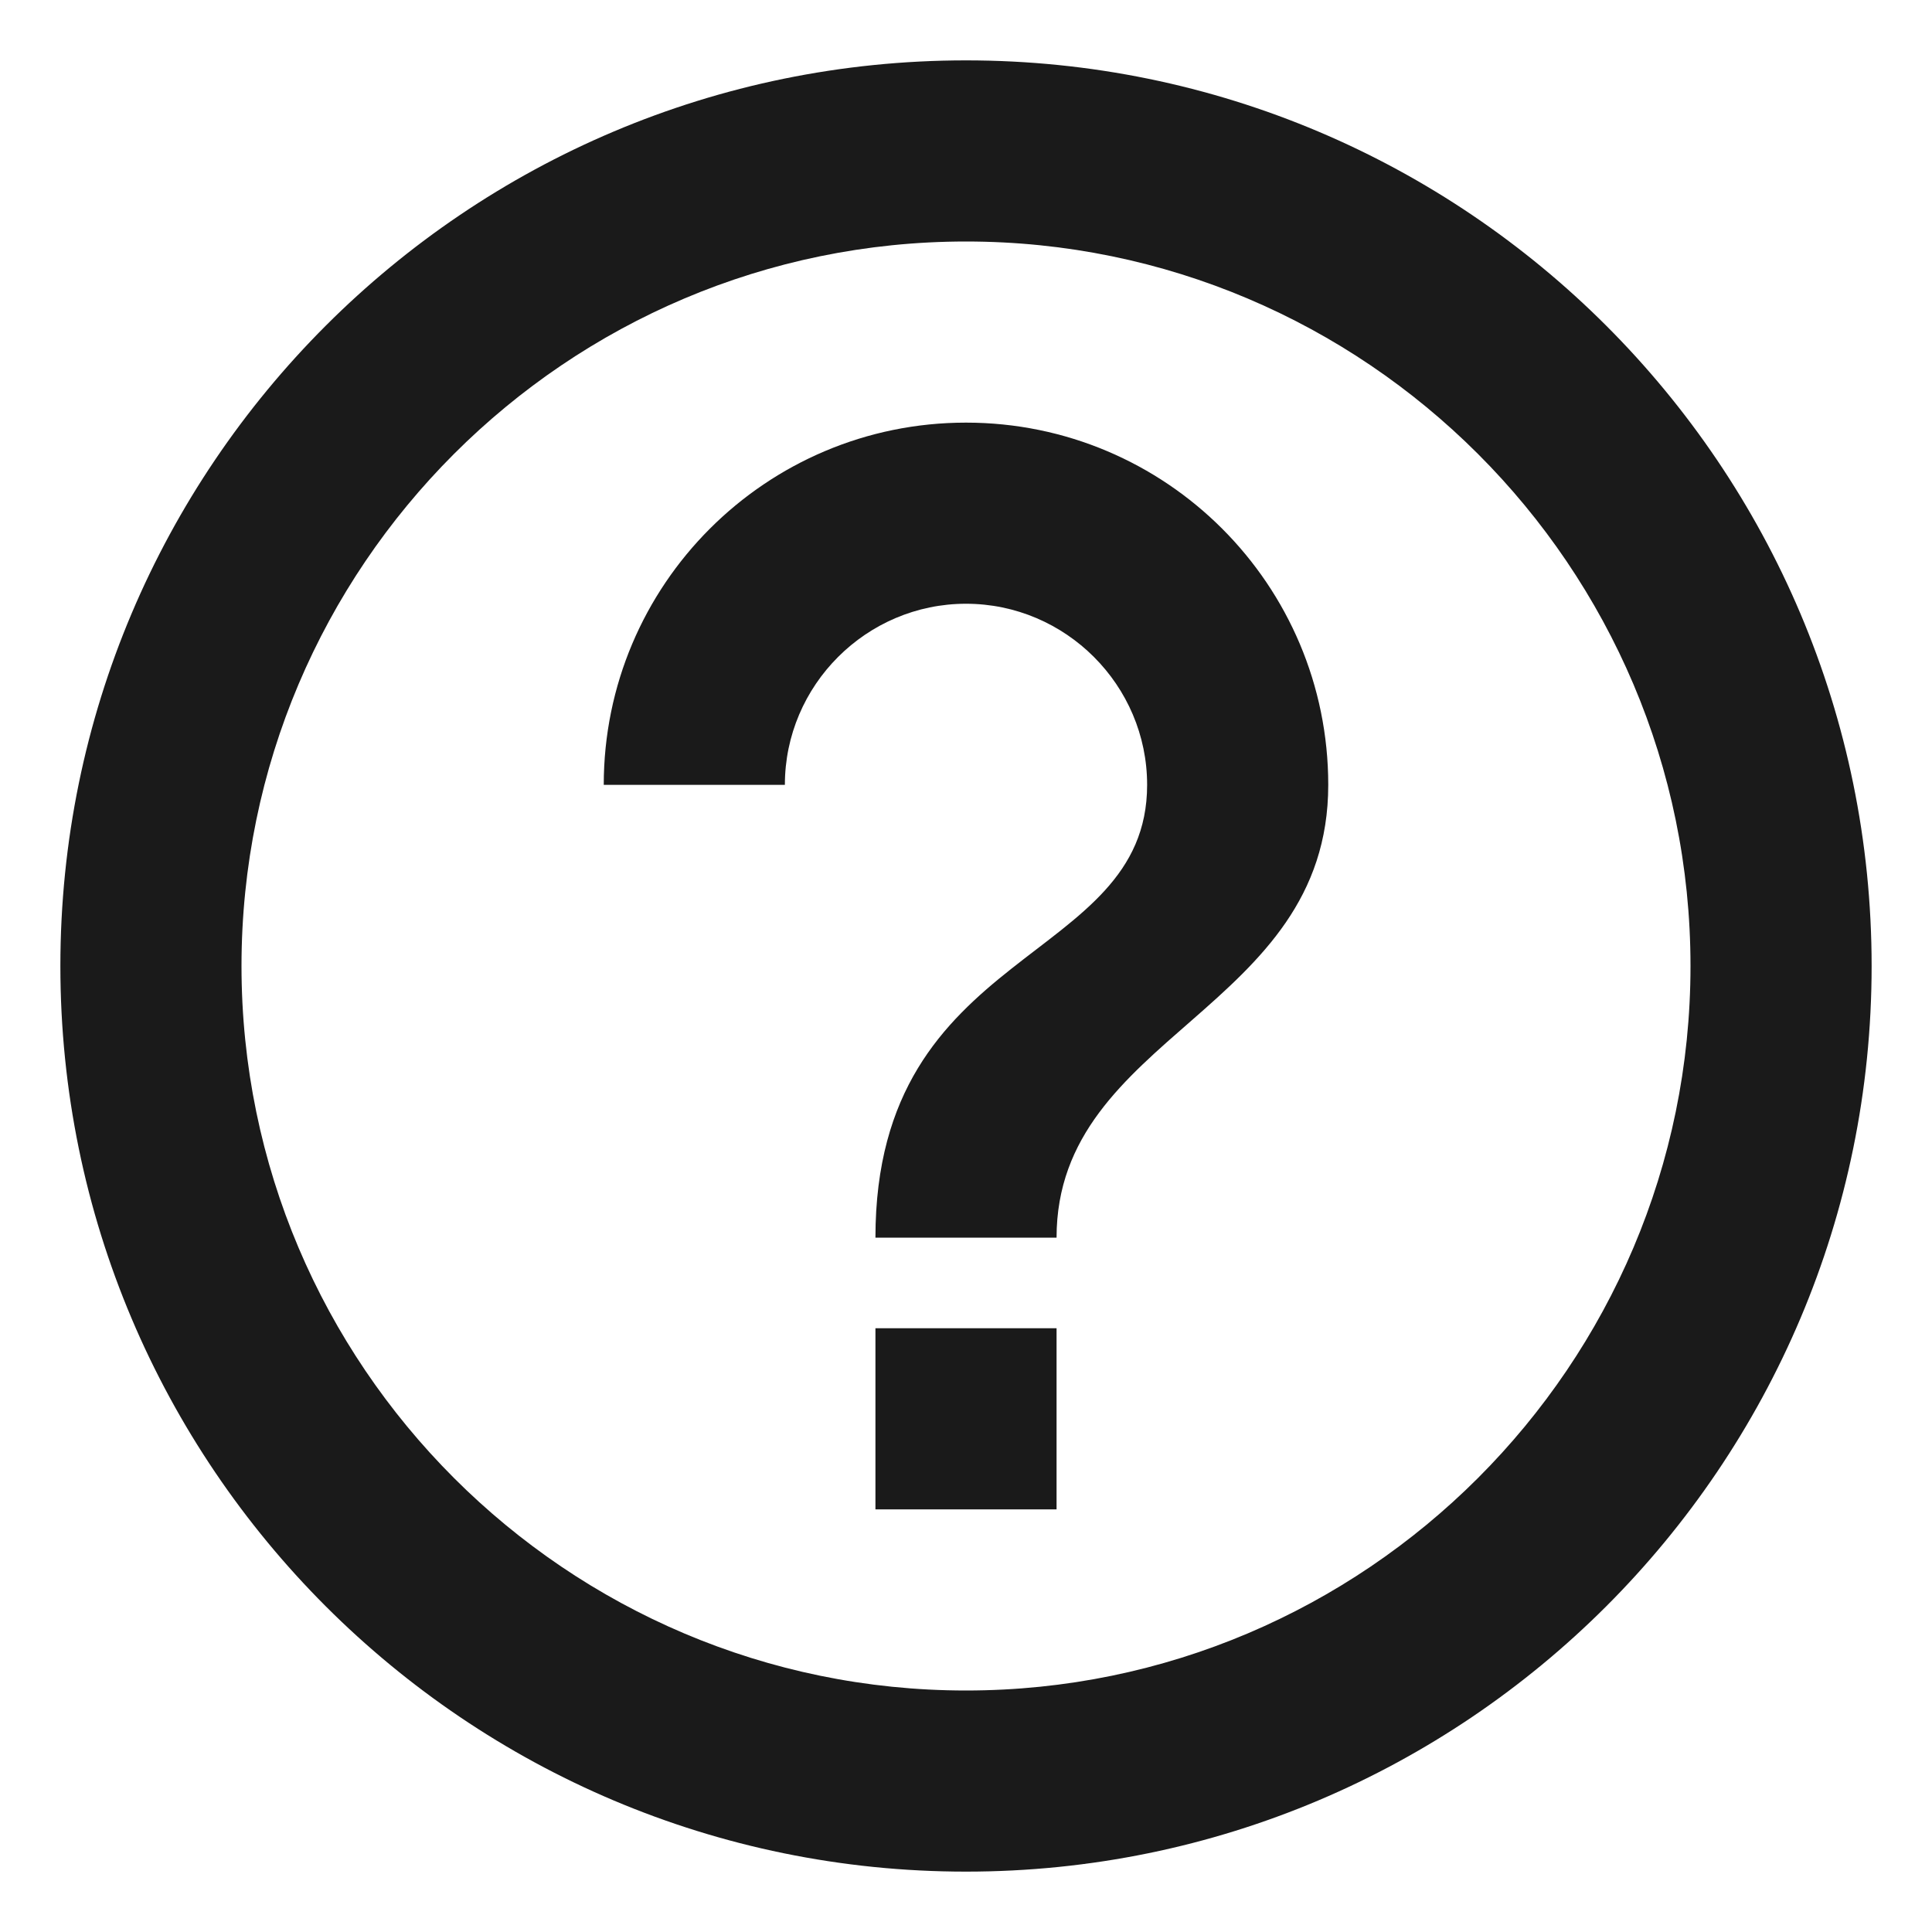
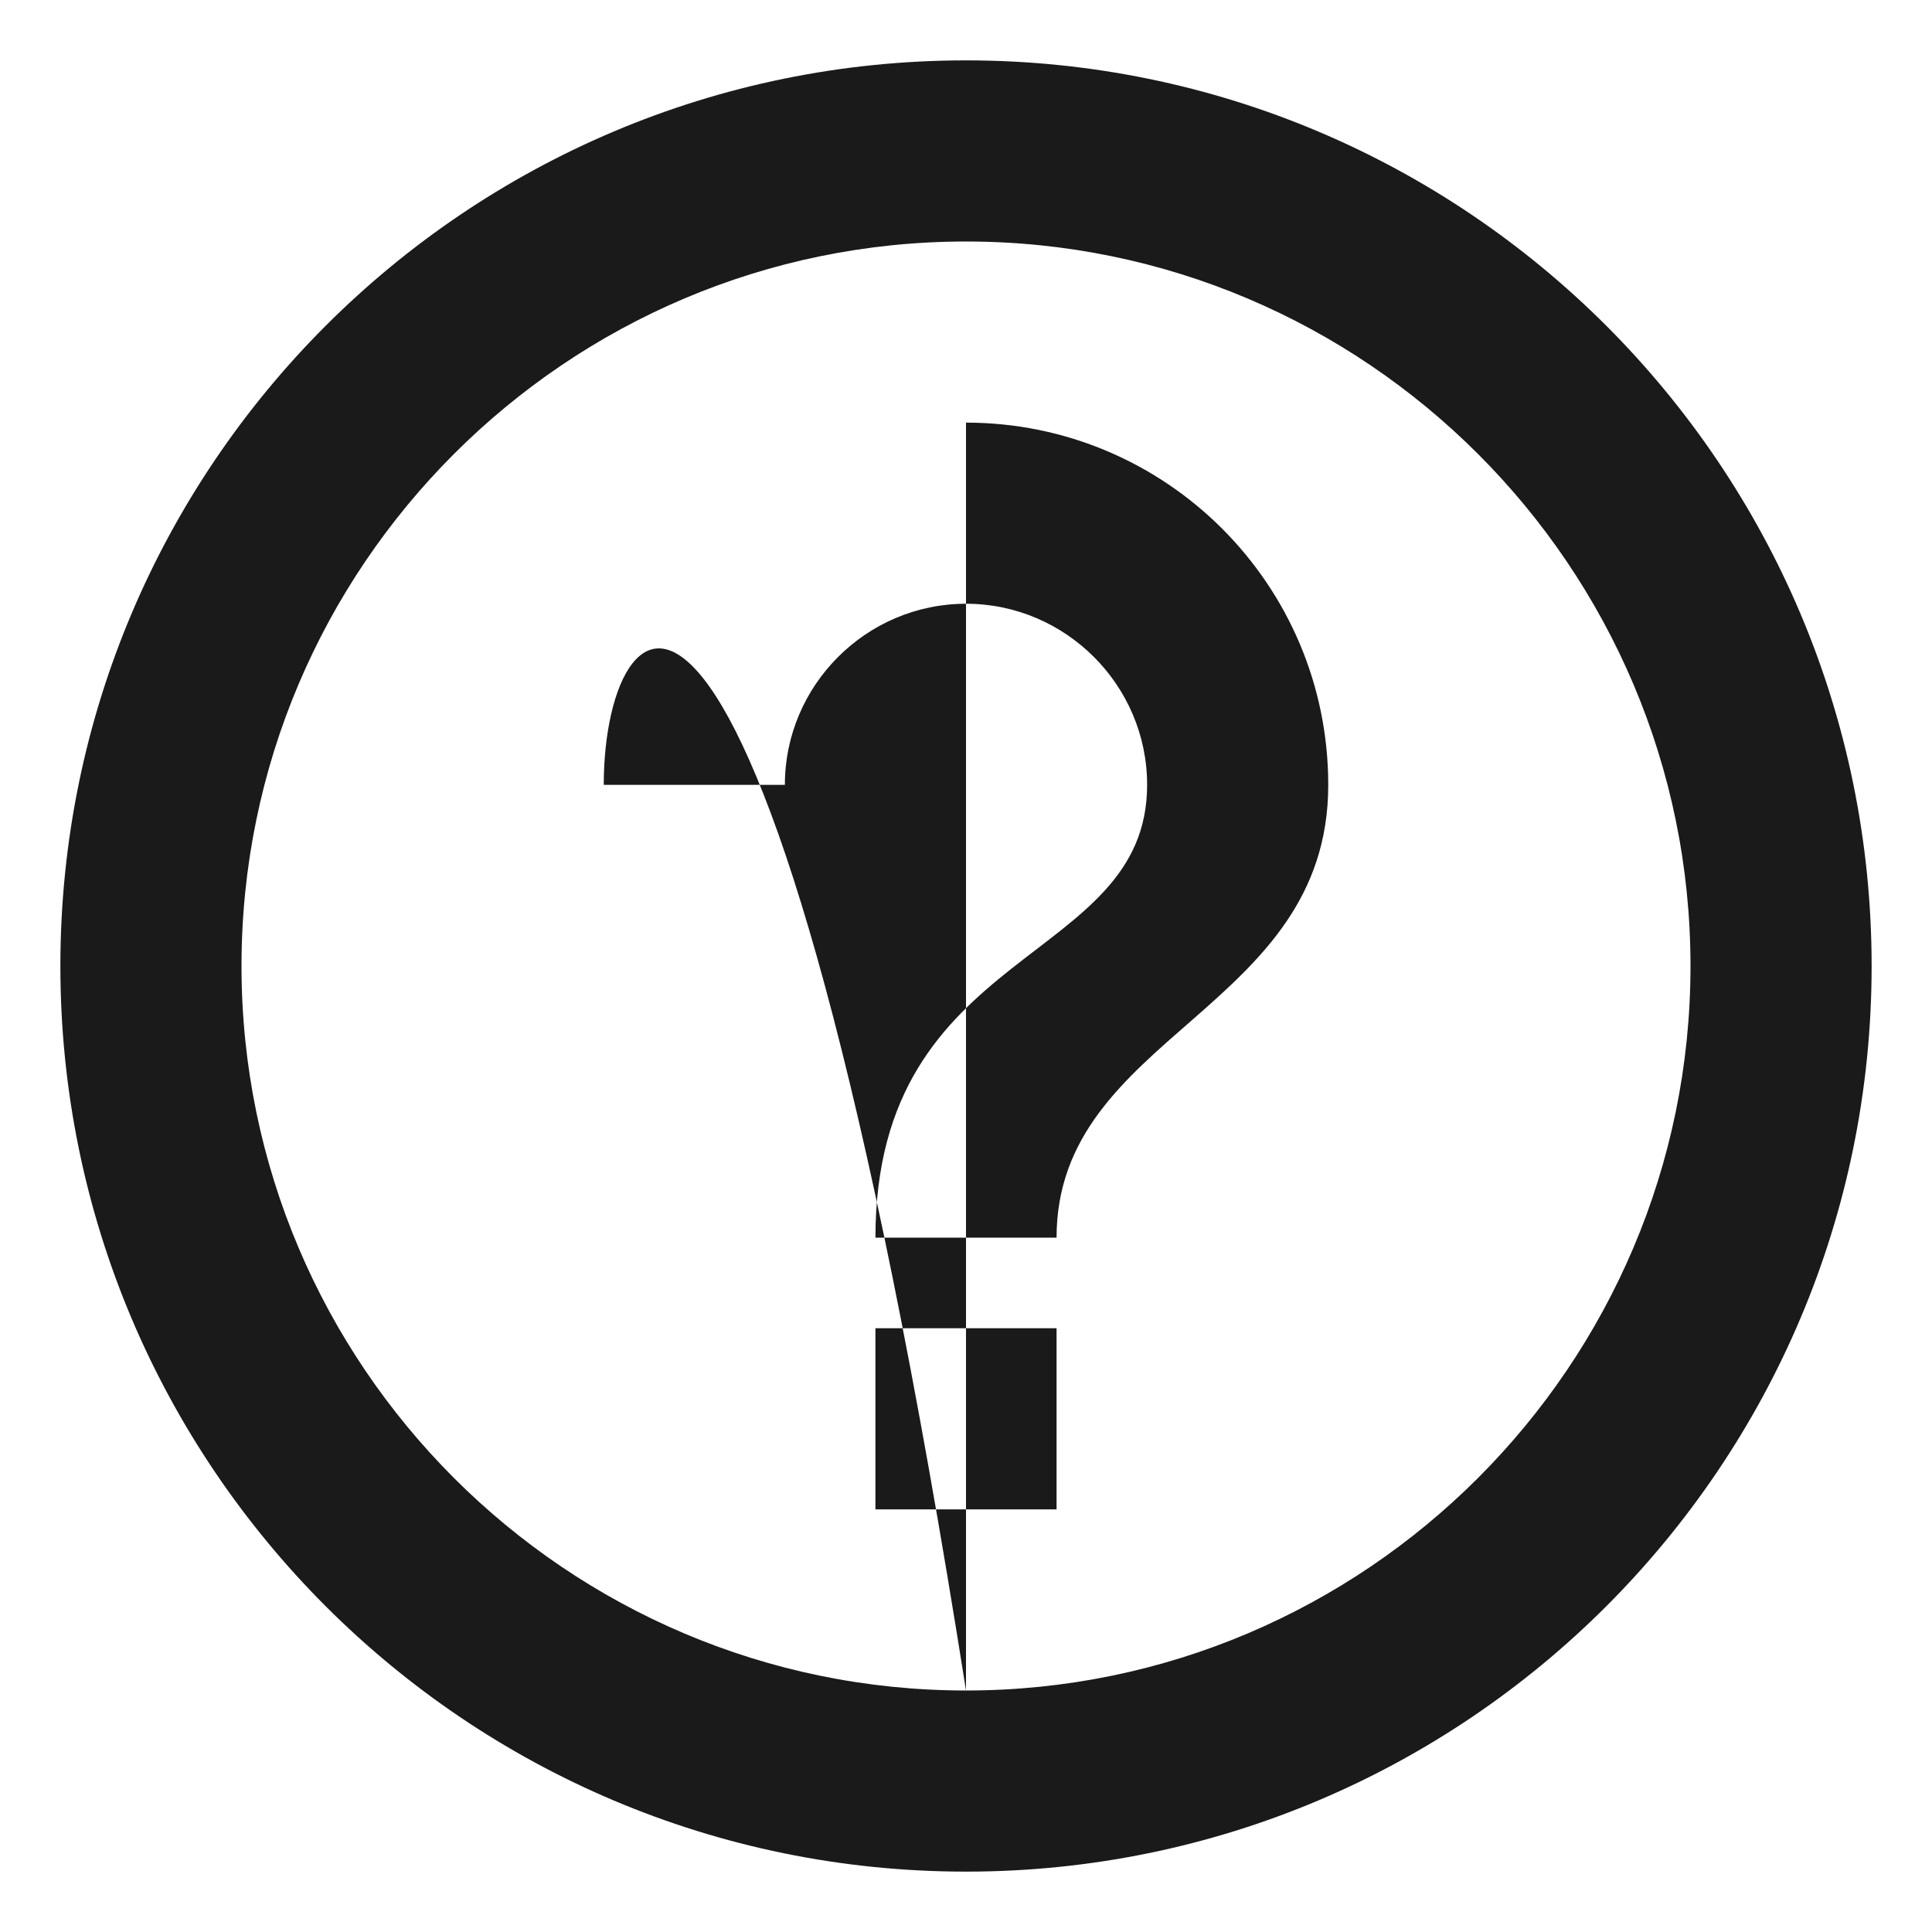
<svg xmlns="http://www.w3.org/2000/svg" width="16" height="16" viewBox="0 0 16 16" fill="none">
-   <path d="M7.25 12.5H8.75V11H7.25V12.5ZM8 0.5C3.86 0.5 0.5 3.86 0.5 8C0.5 12.14 3.86 15.5 8 15.5C12.14 15.5 15.5 12.14 15.5 8C15.5 3.86 12.14 0.5 8 0.5ZM8 14C4.692 14 2 11.307 2 8C2 4.692 4.692 2 8 2C11.307 2 14 4.692 14 8C14 11.307 11.307 14 8 14ZM8 3.5C6.343 3.5 5 4.843 5 6.5H6.5C6.5 5.675 7.175 5 8 5C8.825 5 9.5 5.675 9.5 6.5C9.5 8 7.25 7.812 7.25 10.25H8.75C8.75 8.562 11 8.375 11 6.5C11 4.843 9.658 3.5 8 3.5Z" fill="#1A1A1A" />
+   <path d="M7.25 12.5H8.75V11H7.25V12.5ZM8 0.5C3.86 0.5 0.5 3.86 0.5 8C0.5 12.14 3.86 15.5 8 15.5C12.14 15.5 15.5 12.14 15.5 8C15.5 3.86 12.14 0.5 8 0.5ZM8 14C4.692 14 2 11.307 2 8C2 4.692 4.692 2 8 2C11.307 2 14 4.692 14 8C14 11.307 11.307 14 8 14ZC6.343 3.5 5 4.843 5 6.5H6.5C6.5 5.675 7.175 5 8 5C8.825 5 9.5 5.675 9.5 6.5C9.5 8 7.25 7.812 7.25 10.25H8.75C8.75 8.562 11 8.375 11 6.5C11 4.843 9.658 3.5 8 3.5Z" fill="#1A1A1A" />
</svg>